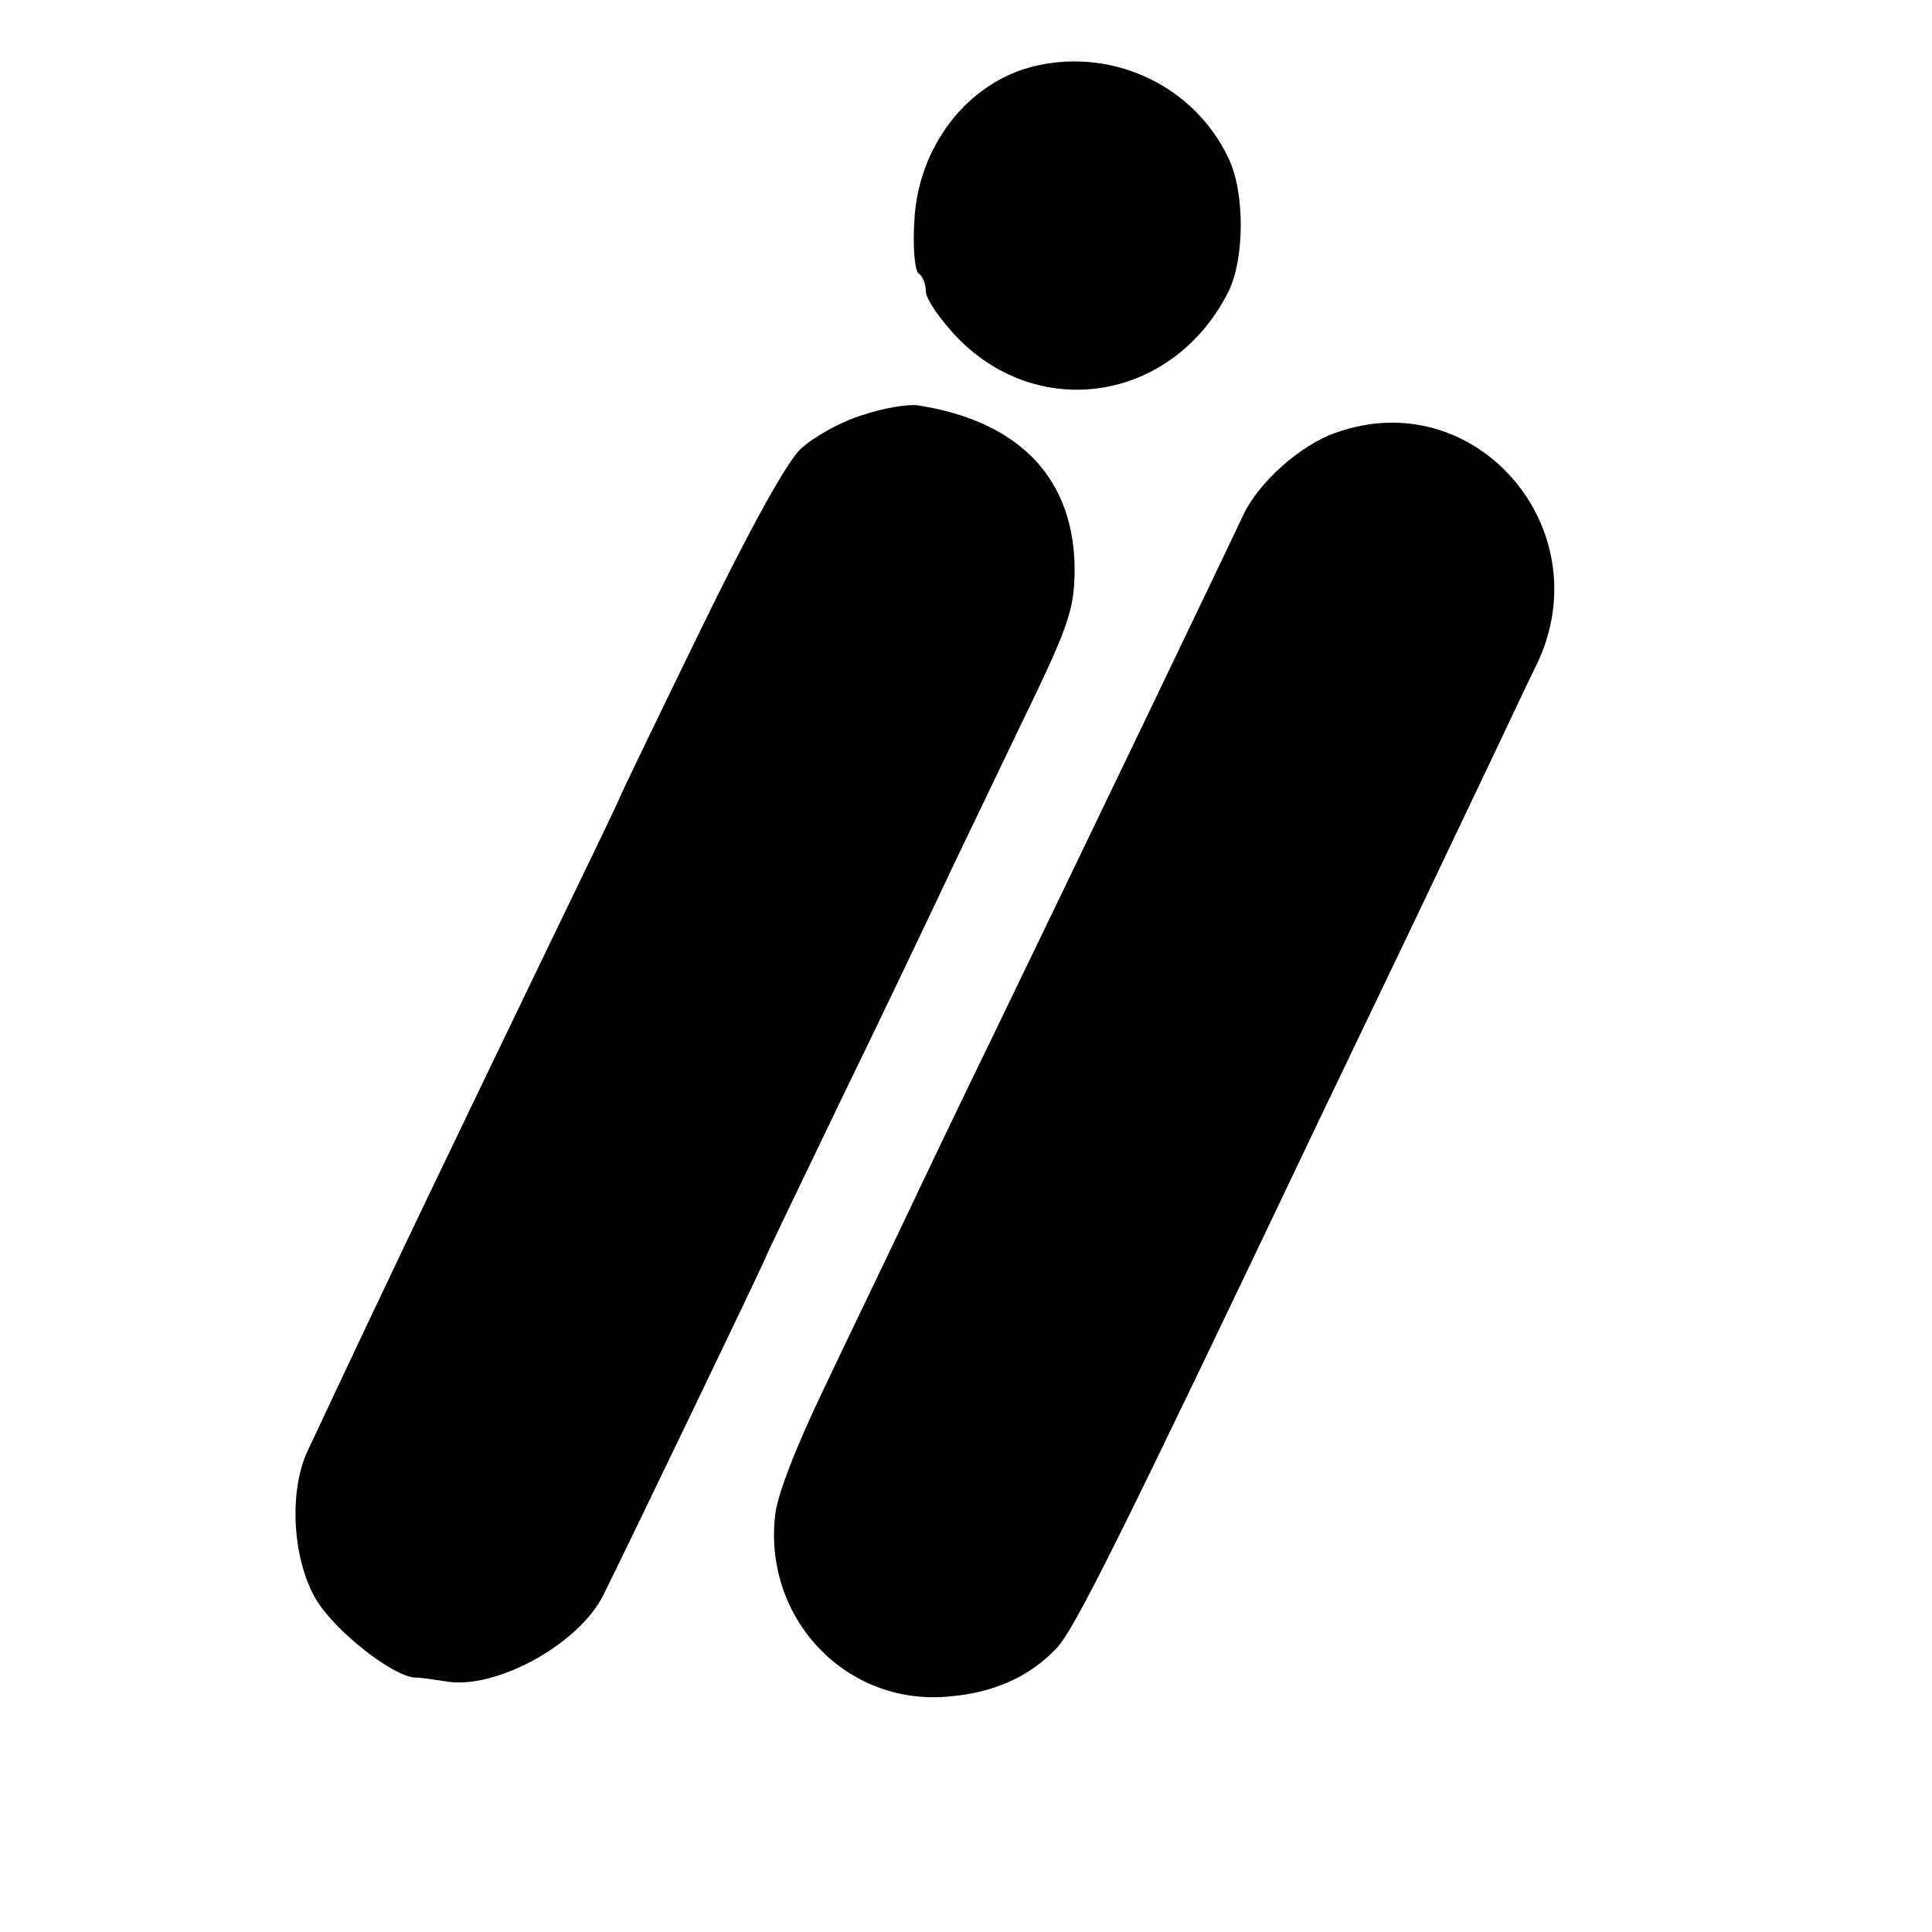
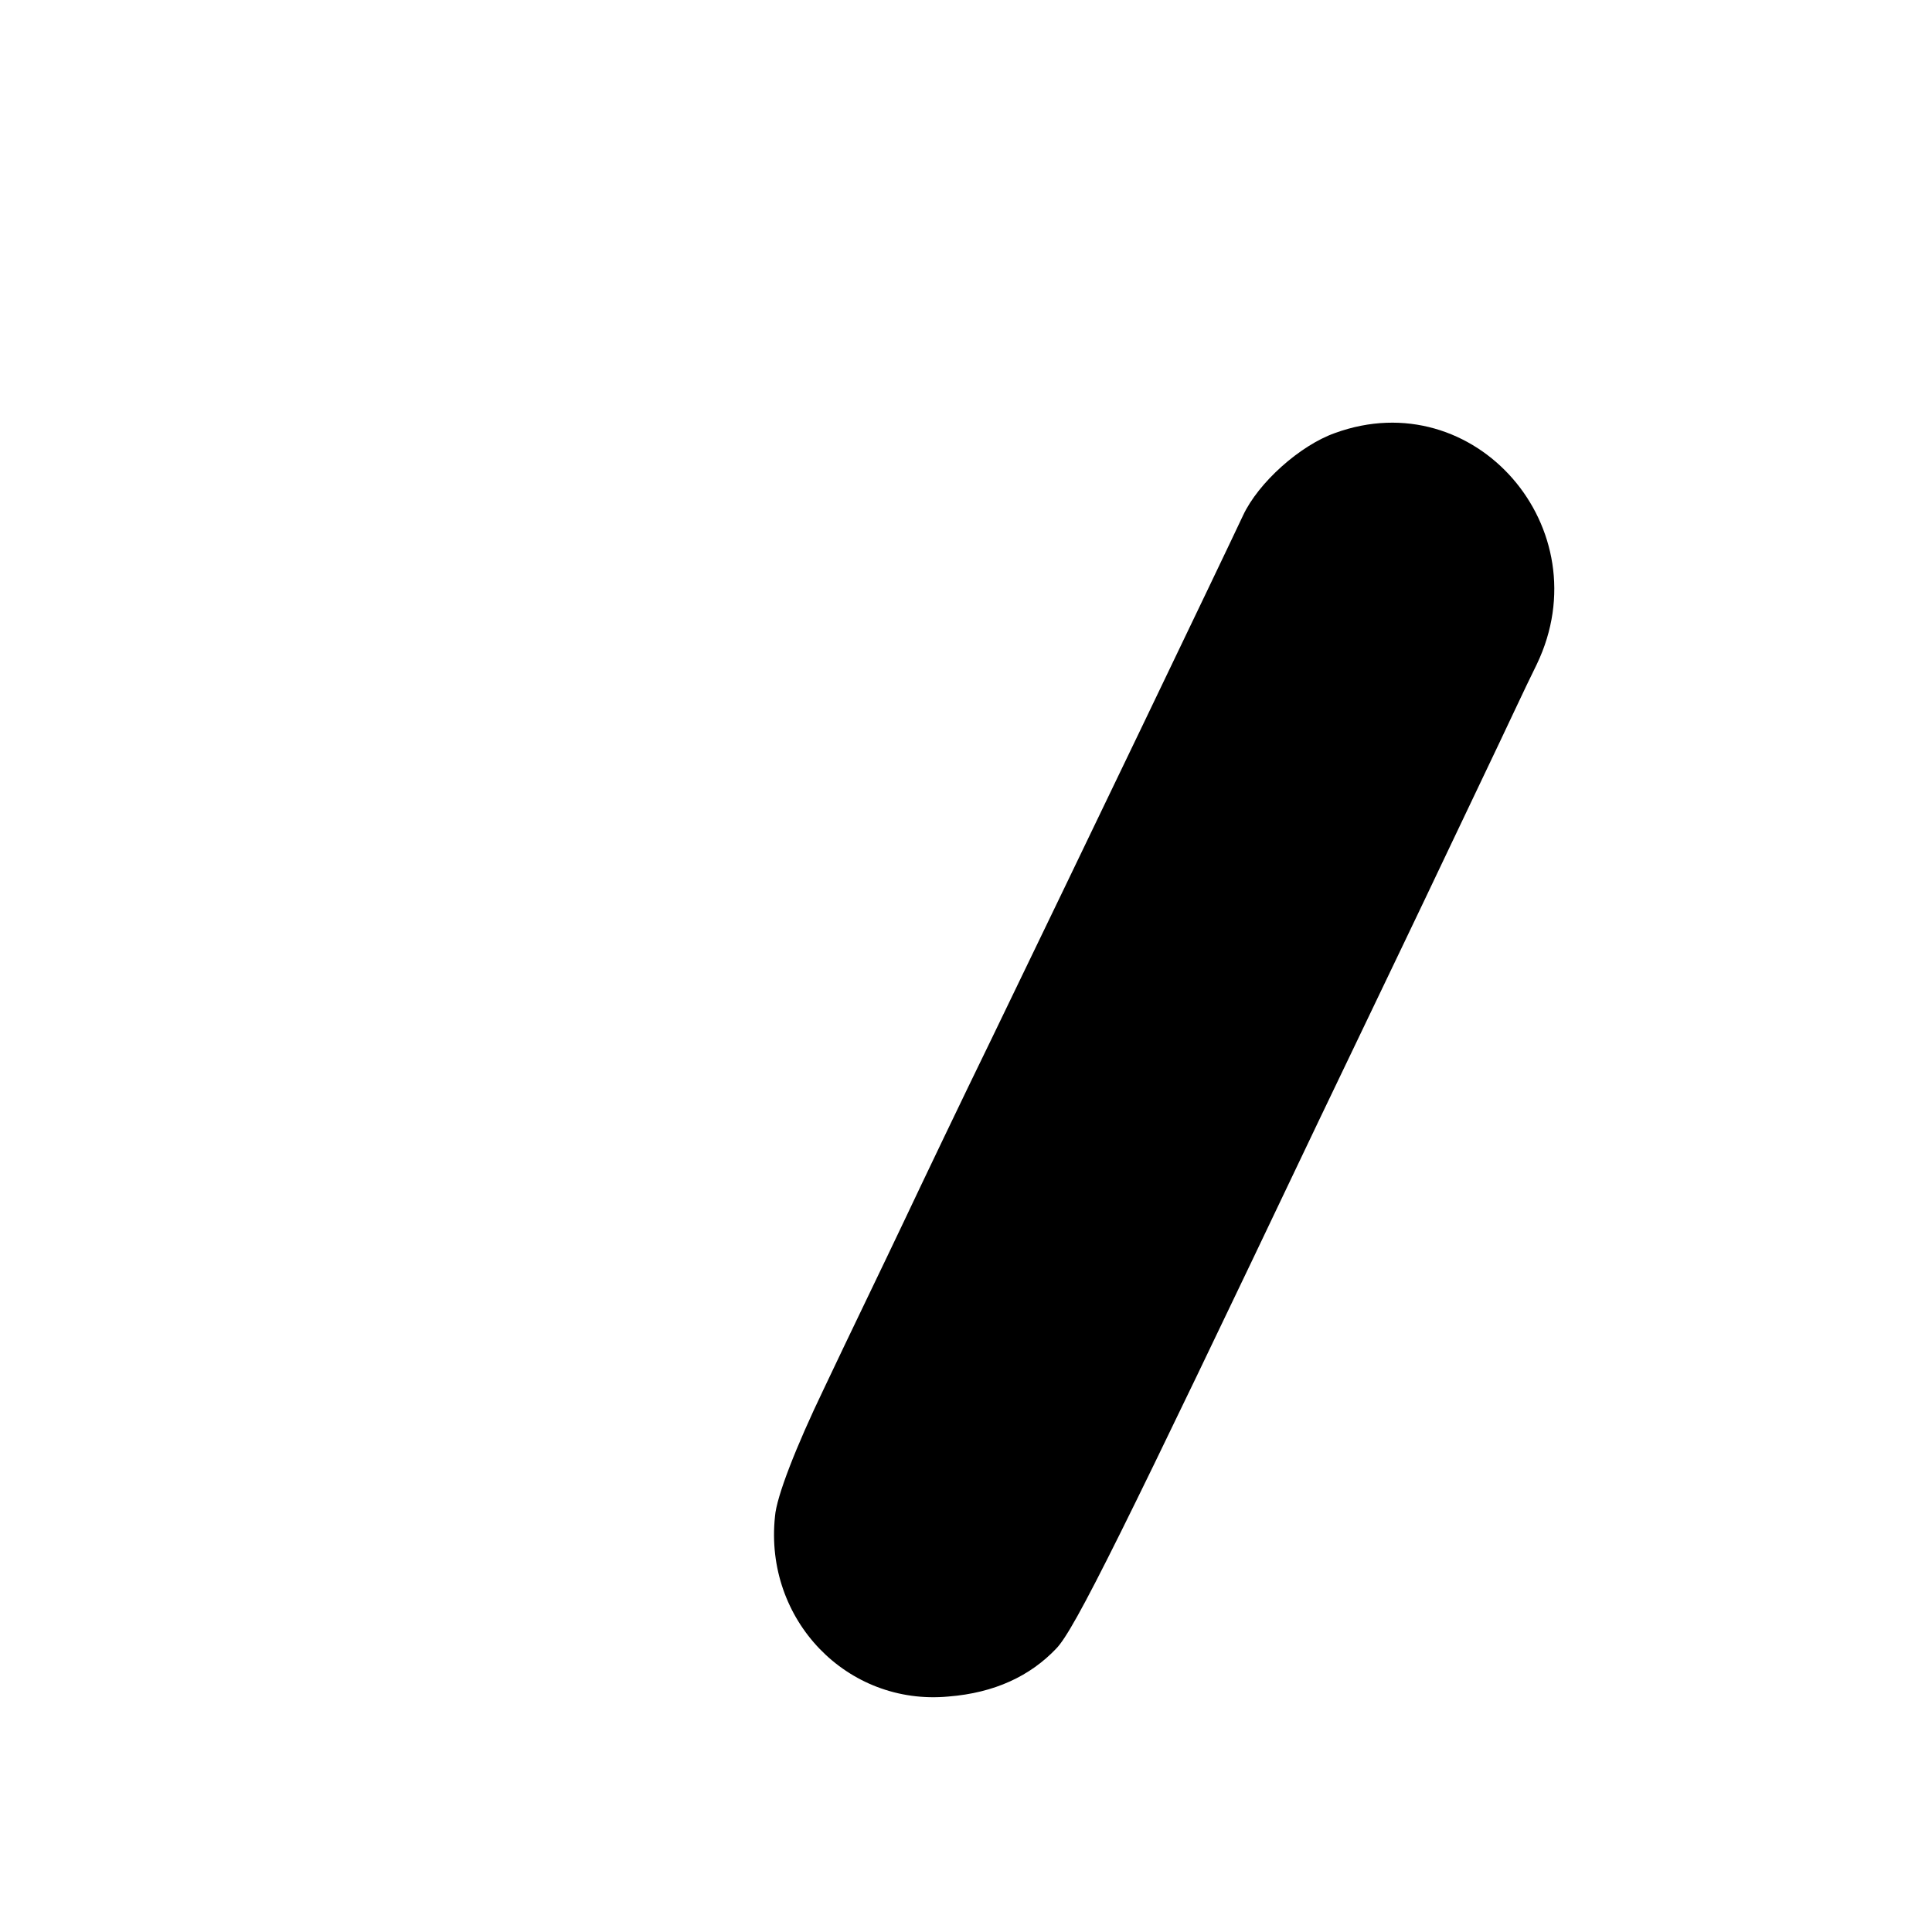
<svg xmlns="http://www.w3.org/2000/svg" version="1.0" width="265pt" height="265pt" viewBox="0 0 265 265" preserveAspectRatio="xMidYMid meet">
  <g transform="translate(0,265) scale(0.1,-0.1)" fill="#000000" stroke="none">
-     <path d="M1422 2560 c-94 -21 -164 -111 -168 -216 -2 -35 1 -66 6 -69 6 -4 10 -15 10 -25 0 -10 20 -39 44 -64 114 -116 296 -85 371 64 22 44 23 136 0 183 -46 98 -156 151 -263 127z" />
-     <path d="M1181 2080 c-29 -9 -66 -30 -83 -46 -19 -18 -70 -110 -139 -252 -60 -123 -109 -225 -109 -226 0 -2 -47 -99 -104 -217 -117 -243 -197 -408 -324 -679 -26 -55 -21 -148 11 -203 26 -44 105 -106 136 -108 9 0 27 -3 41 -5 68 -13 183 50 217 117 29 58 223 461 223 464 0 1 46 97 101 211 56 115 116 241 134 279 18 39 68 142 110 230 70 144 78 166 79 220 1 127 -74 207 -215 229 -14 2 -49 -4 -78 -14z" />
    <path d="M1831 2056 c-48 -17 -105 -68 -126 -113 -30 -64 -226 -472 -345 -718 -40 -82 -94 -195 -120 -250 -26 -55 -76 -158 -110 -230 -38 -79 -65 -148 -67 -175 -15 -142 99 -260 238 -247 63 5 112 28 148 66 25 26 90 157 360 724 27 56 79 165 116 242 37 77 87 183 112 235 25 52 56 119 71 149 89 186 -85 387 -277 317z" />
  </g>
</svg>